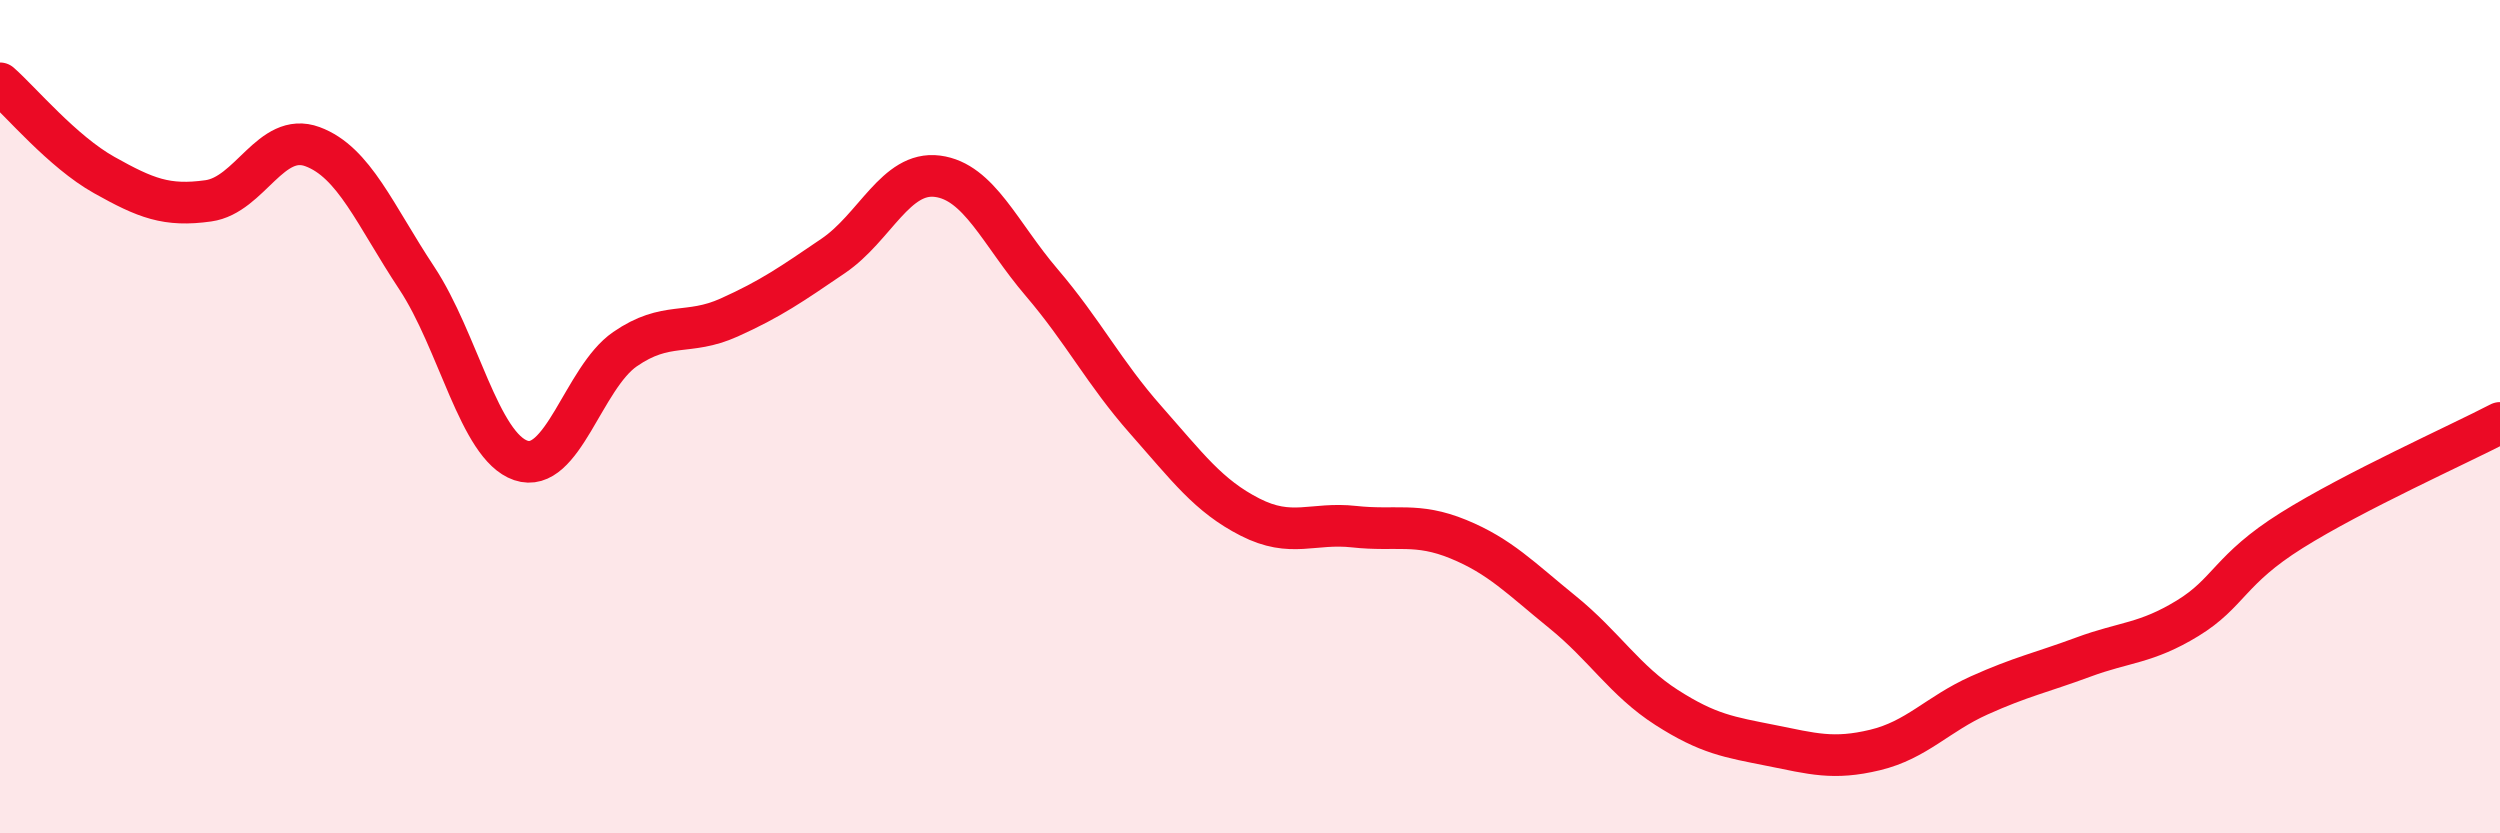
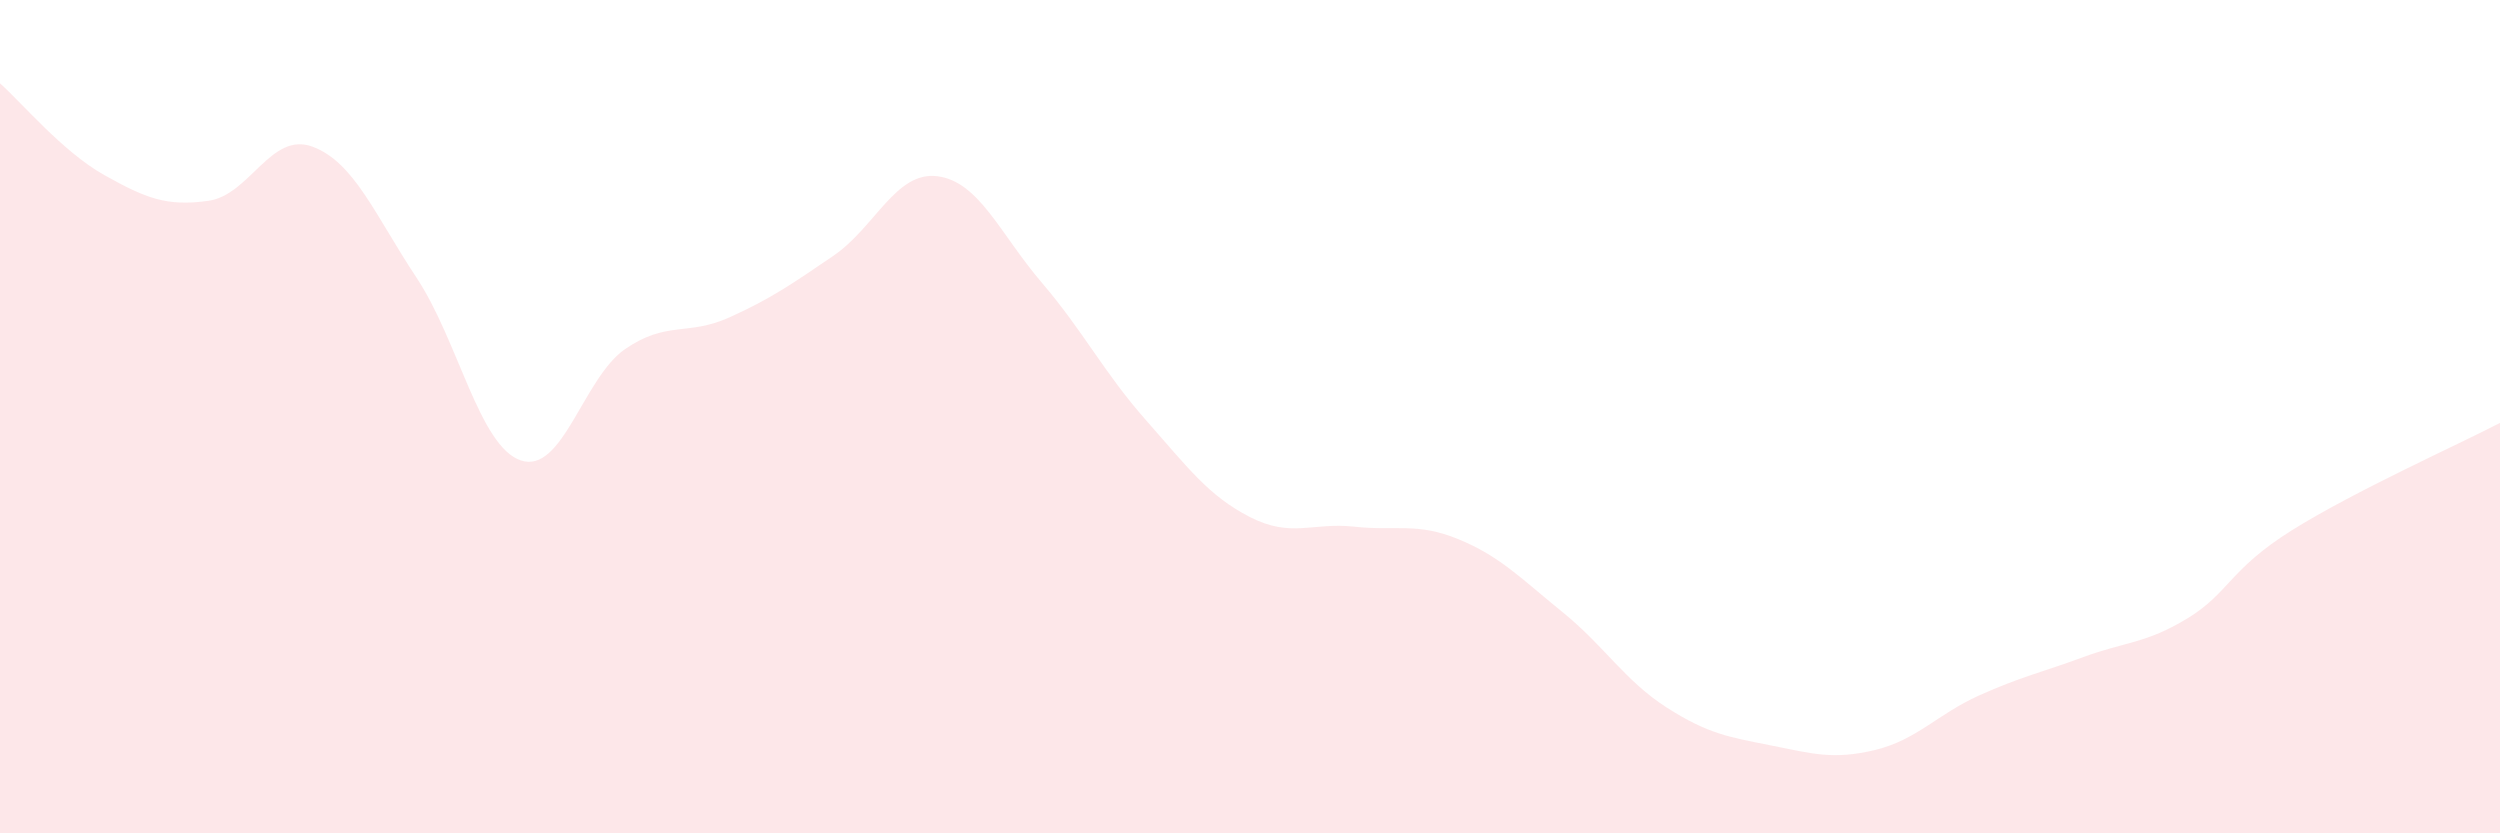
<svg xmlns="http://www.w3.org/2000/svg" width="60" height="20" viewBox="0 0 60 20">
  <path d="M 0,2 C 0.5,2.44 1.5,3.64 2.5,4.2 C 3.5,4.76 4,4.96 5,4.82 C 6,4.68 6.5,3.15 7.5,3.52 C 8.5,3.89 9,5.16 10,6.67 C 11,8.18 11.5,10.71 12.5,11.05 C 13.5,11.39 14,9.07 15,8.38 C 16,7.69 16.5,8.07 17.5,7.62 C 18.5,7.17 19,6.82 20,6.14 C 21,5.46 21.5,4.1 22.5,4.23 C 23.5,4.36 24,5.61 25,6.78 C 26,7.95 26.5,8.95 27.5,10.08 C 28.5,11.21 29,11.9 30,12.41 C 31,12.92 31.5,12.53 32.5,12.64 C 33.5,12.75 34,12.53 35,12.94 C 36,13.35 36.5,13.88 37.5,14.69 C 38.5,15.5 39,16.34 40,16.98 C 41,17.62 41.5,17.69 42.5,17.89 C 43.5,18.09 44,18.24 45,18 C 46,17.76 46.5,17.14 47.5,16.69 C 48.5,16.24 49,16.14 50,15.77 C 51,15.4 51.5,15.45 52.5,14.84 C 53.5,14.23 53.5,13.67 55,12.73 C 56.5,11.79 59,10.67 60,10.15L60 20L0 20Z" fill="#EB0A25" opacity="0.1" stroke-linecap="round" stroke-linejoin="round" />
-   <path d="M 0,2 C 0.5,2.44 1.5,3.64 2.5,4.2 C 3.5,4.76 4,4.96 5,4.82 C 6,4.68 6.5,3.15 7.5,3.52 C 8.5,3.89 9,5.16 10,6.67 C 11,8.18 11.5,10.71 12.5,11.05 C 13.5,11.39 14,9.07 15,8.38 C 16,7.69 16.5,8.07 17.5,7.62 C 18.5,7.17 19,6.82 20,6.14 C 21,5.46 21.5,4.1 22.5,4.23 C 23.5,4.36 24,5.61 25,6.78 C 26,7.95 26.5,8.95 27.5,10.08 C 28.5,11.21 29,11.9 30,12.41 C 31,12.92 31.5,12.53 32.5,12.64 C 33.5,12.75 34,12.53 35,12.94 C 36,13.35 36.5,13.88 37.5,14.69 C 38.5,15.5 39,16.34 40,16.98 C 41,17.62 41.5,17.69 42.5,17.89 C 43.5,18.09 44,18.24 45,18 C 46,17.76 46.5,17.14 47.5,16.69 C 48.5,16.24 49,16.14 50,15.77 C 51,15.4 51.5,15.45 52.5,14.84 C 53.5,14.23 53.5,13.67 55,12.73 C 56.5,11.79 59,10.67 60,10.15" stroke="#EB0A25" stroke-width="1" fill="none" stroke-linecap="round" stroke-linejoin="round" />
</svg>